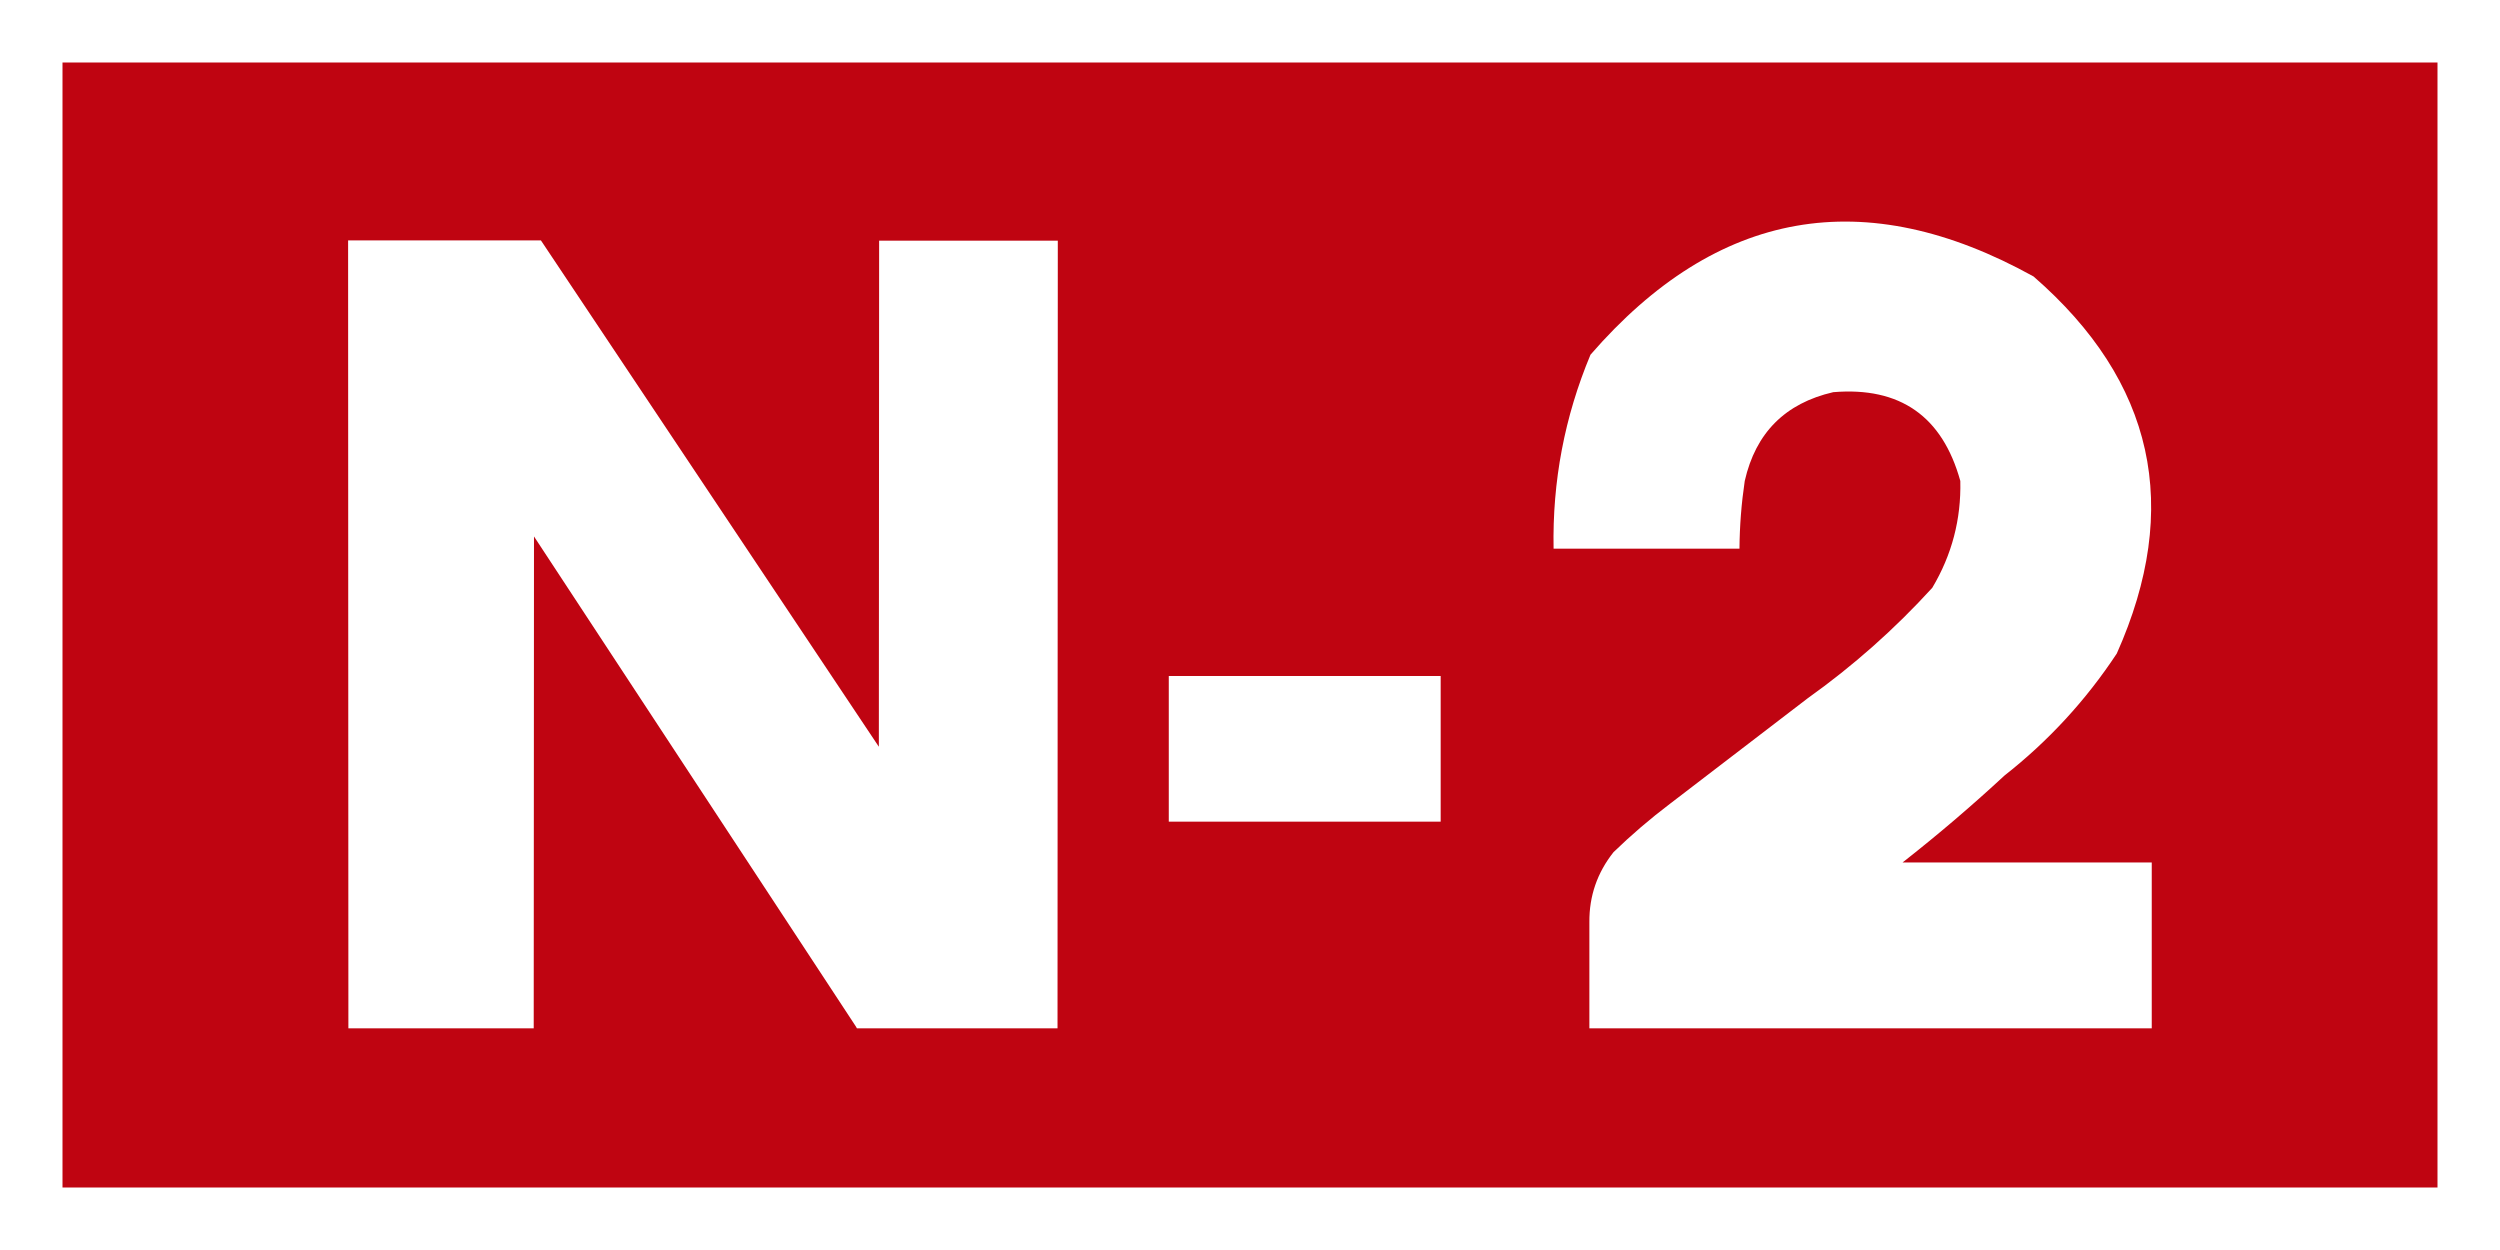
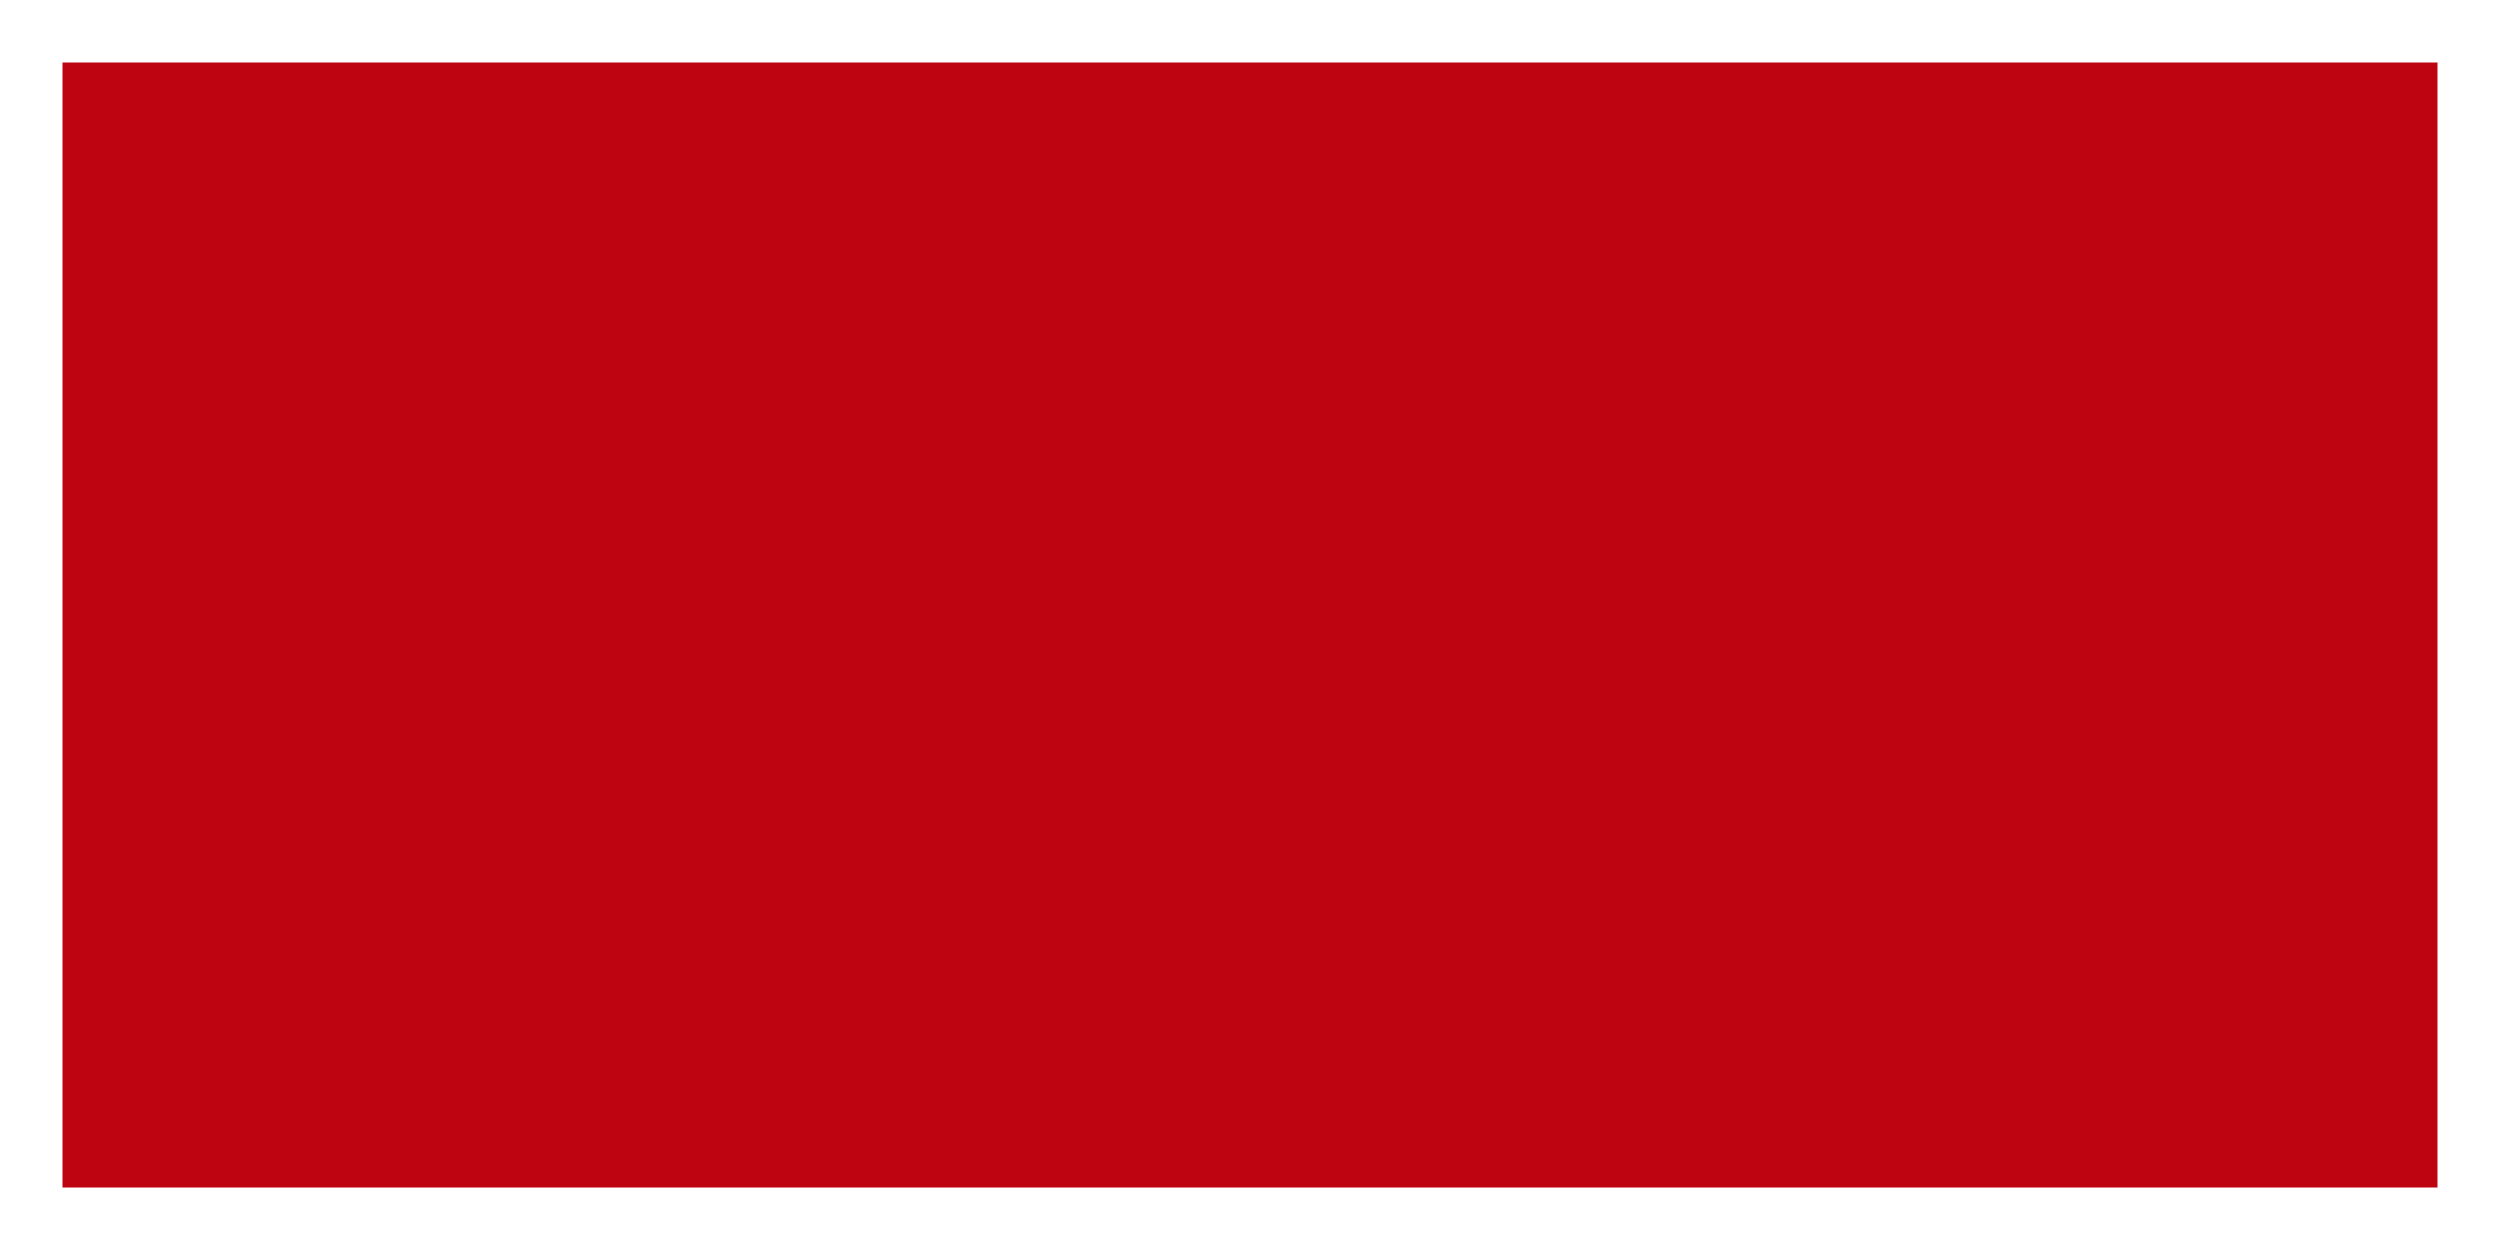
<svg xmlns="http://www.w3.org/2000/svg" xmlns:ns1="http://sodipodi.sourceforge.net/DTD/sodipodi-0.dtd" xmlns:ns2="http://www.inkscape.org/namespaces/inkscape" id="svg8" version="1.1" viewBox="0 0 211.667 105.833" height="400" width="800" ns1:docname="ESP_N-2.svg" ns2:version="1.1.2 (b8e25be833, 2022-02-05)">
  <rect x="0" y="0" width="211.667" height="105.833" fill="#333333" stroke="none" />
  <ns1:namedview id="namedview11" pagecolor="#ffffff" bordercolor="#666666" borderopacity="1.0" ns2:pageshadow="2" ns2:pageopacity="0.0" ns2:pagecheckerboard="0" showgrid="false" ns2:zoom="0.35437501" ns2:cx="-337.2134" ns2:cy="-245.50264" ns2:window-width="1920" ns2:window-height="1017" ns2:window-x="-8" ns2:window-y="-8" ns2:window-maximized="1" ns2:current-layer="layer1" />
  <defs id="defs2">
-     <rect x="99.872" y="75" width="224.888" height="250" id="rect6332" />
-   </defs>
+     </defs>
  <g transform="translate(0.71,-83.134)" id="layer1">
    <g id="g2185">
      <rect y="85.78" x="1.936" height="100.542" width="206.375" id="rect1196" style="opacity:1;fill:#bf0411;fill-opacity:1;stroke:#ffffff;stroke-width:5.292;stroke-miterlimit:4;stroke-dasharray:none;stroke-opacity:1" />
      <g id="text3651" style="font-style:normal;font-variant:normal;font-weight:bold;font-stretch:normal;font-size:99.169px;line-height:125%;font-family:TrafficTypSpaDOT;-inkscape-font-specification:'TrafficTypSpaDOT Bold';text-align:center;letter-spacing:0px;word-spacing:0px;writing-mode:lr-tb;text-anchor:middle;fill:#ffffff;fill-opacity:1;stroke:none;stroke-width:0.265px;stroke-linecap:butt;stroke-linejoin:miter;stroke-opacity:1" aria-label="N-III" transform="translate(8.596,29.944)">
        <g aria-label="N-2" transform="matrix(2.349,0,0,2.349,-402.277,-124.922)" id="text6330" style="font-weight:normal;font-size:40px;line-height:1.25;font-family:Ccrige;-inkscape-font-specification:'Ccrige, Normal';white-space:pre;shape-inside:url(#rect6332)">
-           <path d="m 179.85,112.89 h 6.68 l 0.01,-17.73 11.6,17.66 0.04,0.07 h 7.23 l 0.01,-28.39 h -6.44 l -0.01,18.24 -12.18,-18.25 h -6.95 z" id="path2154" />
-           <path d="m 209.42,105.44 h 9.8 v -5.25 h -9.8 z" id="path2156" />
-           <path d="m 224.58,112.89 h 20.27 v -5.98 h -8.98 q 1.9,-1.49 3.67,-3.13 2.38,-1.87 4.05,-4.4 3.53,-7.91 -3,-13.59 -9.13,-5.06 -15.97,2.82 -1.4,3.35 -1.33,6.99 h 6.7 q 0.01,-1.23 0.19,-2.44 0.59,-2.6 3.19,-3.2 3.61,-0.3 4.58,3.2 0.05,2.07 -1.01,3.85 -2.03,2.23 -4.5,3.99 l -4.96,3.8 q -1.07,0.81 -2.03,1.74 -0.88,1.11 -0.87,2.52 z" id="path2158" />
-         </g>
+           </g>
      </g>
    </g>
  </g>
</svg>